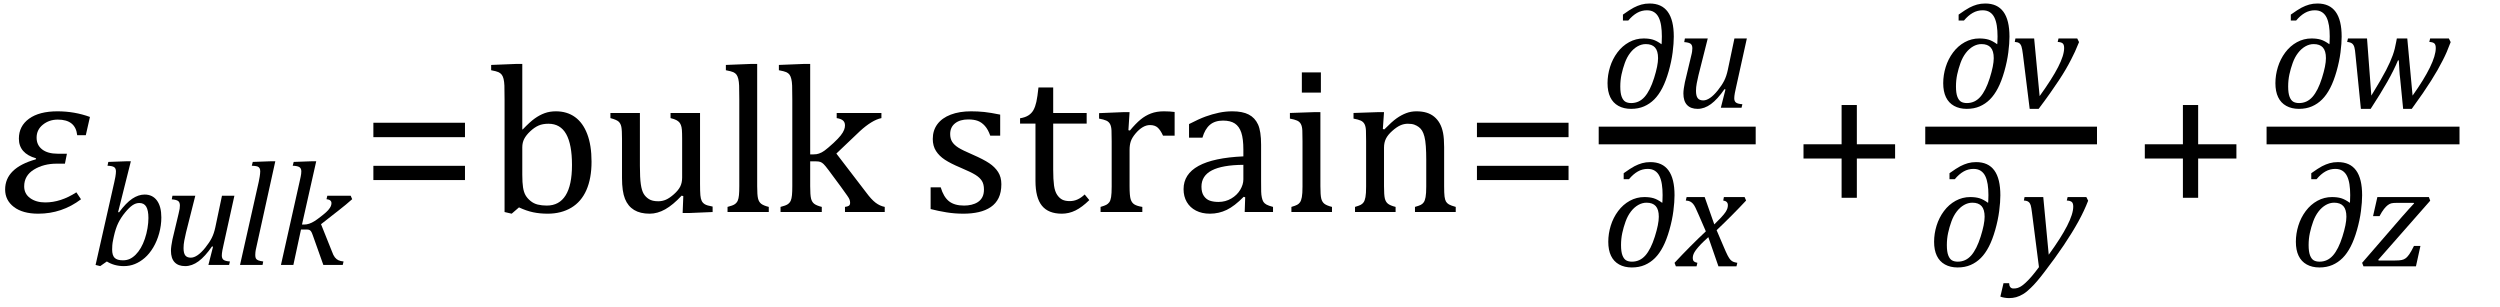
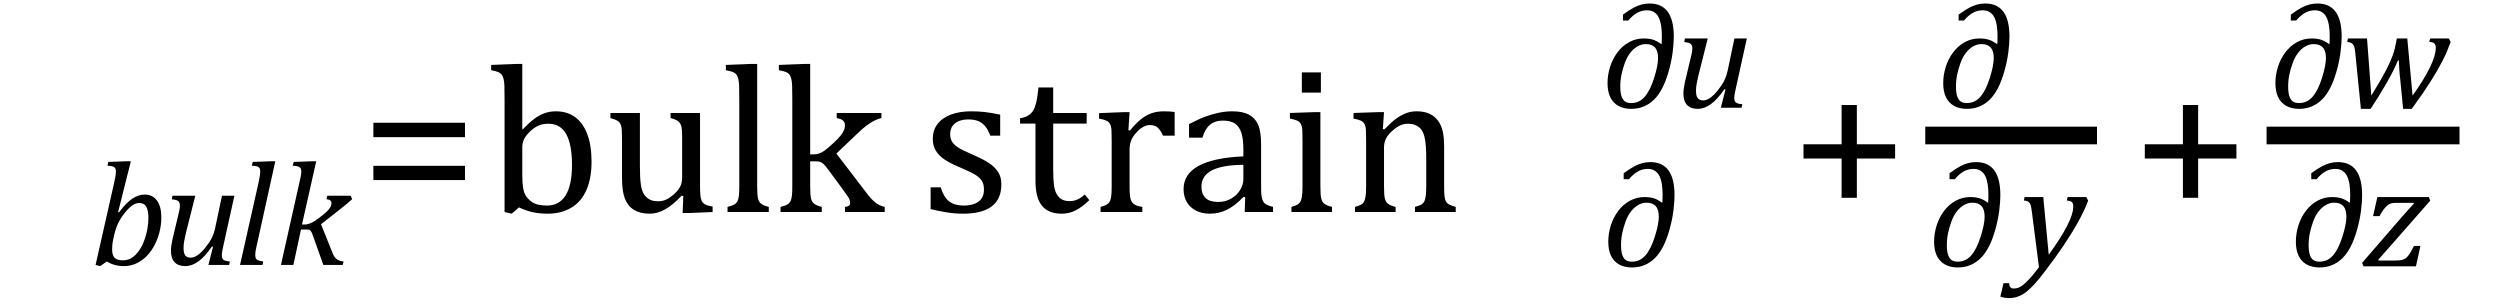
<svg xmlns="http://www.w3.org/2000/svg" stroke-dasharray="none" shape-rendering="auto" font-family="'Dialog'" width="235.813" text-rendering="auto" fill-opacity="1" contentScriptType="text/ecmascript" color-interpolation="auto" color-rendering="auto" preserveAspectRatio="xMidYMid meet" font-size="12" fill="black" stroke="black" image-rendering="auto" stroke-miterlimit="10" zoomAndPan="magnify" version="1.0" stroke-linecap="square" stroke-linejoin="miter" contentStyleType="text/css" font-style="normal" height="29" stroke-width="1" stroke-dashoffset="0" font-weight="normal" stroke-opacity="1" y="-9">
  <defs id="genericDefs" />
  <g>
    <g text-rendering="optimizeLegibility" transform="translate(0,20)" color-rendering="optimizeQuality" color-interpolation="linearRGB" image-rendering="optimizeQuality">
-       <path d="M8.094 -7.25 L7.281 -7.25 Q7.125 -8.719 5.453 -8.719 Q4.641 -8.719 4.047 -8.242 Q3.453 -7.766 3.453 -7.016 Q3.453 -6.312 3.977 -5.906 Q4.5 -5.5 5.453 -5.5 L6.312 -5.5 L6.125 -4.562 L5.344 -4.562 Q4.109 -4.562 3.195 -4 Q2.281 -3.438 2.281 -2.422 Q2.281 -1.719 2.844 -1.312 Q3.406 -0.906 4.266 -0.906 Q5.734 -0.906 7.203 -1.859 L7.641 -1.203 Q5.844 0.156 3.609 0.156 Q2.141 0.156 1.312 -0.477 Q0.484 -1.109 0.484 -2.125 Q0.484 -4.156 3.375 -4.969 L3.406 -5.062 Q1.781 -5.531 1.781 -6.922 Q1.781 -8.109 2.742 -8.805 Q3.703 -9.5 5.422 -9.5 Q7.031 -9.5 8.484 -8.969 L8.094 -7.25 Z" stroke="none" />
-     </g>
+       </g>
    <g text-rendering="optimizeLegibility" transform="translate(8.484,24.992)" color-rendering="optimizeQuality" color-interpolation="linearRGB" image-rendering="optimizeQuality">
      <path d="M1.594 -0.328 L0.969 0.109 L0.531 0 L2.297 -7.812 Q2.344 -7.984 2.398 -8.305 Q2.453 -8.625 2.453 -8.828 Q2.453 -9.109 2.281 -9.227 Q2.109 -9.344 1.656 -9.359 L1.734 -9.719 L3.469 -9.781 L3.859 -9.781 L2.656 -4.984 L2.75 -4.969 Q3.406 -5.859 3.992 -6.25 Q4.578 -6.641 5.156 -6.641 Q5.906 -6.641 6.32 -6.078 Q6.734 -5.516 6.734 -4.484 Q6.734 -3.734 6.531 -2.992 Q6.328 -2.25 5.969 -1.648 Q5.609 -1.047 5.164 -0.664 Q4.719 -0.281 4.234 -0.086 Q3.75 0.109 3.203 0.109 Q2.297 0.109 1.594 -0.328 ZM2.188 -2.375 Q2.125 -2.078 2.109 -1.859 Q2.094 -1.641 2.094 -1.453 Q2.094 -0.906 2.328 -0.672 Q2.562 -0.438 3.109 -0.438 Q3.469 -0.438 3.758 -0.57 Q4.047 -0.703 4.312 -0.969 Q4.578 -1.234 4.797 -1.609 Q5.016 -1.984 5.18 -2.469 Q5.344 -2.953 5.43 -3.469 Q5.516 -3.984 5.516 -4.422 Q5.516 -5.141 5.312 -5.492 Q5.109 -5.844 4.656 -5.844 Q4.328 -5.844 4.016 -5.633 Q3.703 -5.422 3.312 -4.945 Q2.922 -4.469 2.672 -3.961 Q2.422 -3.453 2.25 -2.672 L2.188 -2.375 Z" stroke="none" />
    </g>
    <g text-rendering="optimizeLegibility" transform="translate(15.219,24.992)" color-rendering="optimizeQuality" color-interpolation="linearRGB" image-rendering="optimizeQuality">
      <path d="M1.047 -6.531 L3.203 -6.531 L2.328 -3.062 Q2.234 -2.672 2.164 -2.297 Q2.094 -1.922 2.094 -1.594 Q2.094 -1.109 2.258 -0.898 Q2.422 -0.688 2.781 -0.688 Q3.078 -0.688 3.422 -0.922 Q3.766 -1.156 4.148 -1.633 Q4.531 -2.109 4.75 -2.539 Q4.969 -2.969 5.094 -3.562 L5.719 -6.531 L6.891 -6.531 L5.859 -1.859 Q5.812 -1.688 5.758 -1.383 Q5.703 -1.078 5.703 -0.891 Q5.703 -0.609 5.867 -0.484 Q6.031 -0.359 6.469 -0.328 L6.391 0 L4.438 0 L4.875 -1.719 L4.781 -1.75 Q4.125 -0.797 3.508 -0.344 Q2.891 0.109 2.25 0.109 Q1.594 0.109 1.25 -0.258 Q0.906 -0.625 0.906 -1.344 Q0.906 -1.547 0.945 -1.82 Q0.984 -2.094 1.047 -2.406 L1.625 -4.828 Q1.703 -5.125 1.727 -5.305 Q1.75 -5.484 1.75 -5.609 Q1.75 -5.906 1.586 -6.031 Q1.422 -6.156 0.984 -6.188 L1.047 -6.531 Z" stroke="none" />
    </g>
    <g text-rendering="optimizeLegibility" transform="translate(22.109,24.992)" color-rendering="optimizeQuality" color-interpolation="linearRGB" image-rendering="optimizeQuality">
      <path d="M3.453 -9.781 L3.859 -9.781 L2.078 -1.703 Q2 -1.375 1.984 -1.211 Q1.969 -1.047 1.969 -0.938 Q1.969 -0.719 2.031 -0.609 Q2.094 -0.5 2.242 -0.438 Q2.391 -0.375 2.719 -0.328 L2.656 0 L0.531 0 L2.297 -7.844 Q2.359 -8.156 2.383 -8.305 Q2.406 -8.453 2.422 -8.586 Q2.438 -8.719 2.438 -8.828 Q2.438 -9.031 2.367 -9.141 Q2.297 -9.25 2.156 -9.297 Q2.016 -9.344 1.641 -9.359 L1.734 -9.719 L3.453 -9.781 Z" stroke="none" />
    </g>
    <g text-rendering="optimizeLegibility" transform="translate(25.969,24.992)" color-rendering="optimizeQuality" color-interpolation="linearRGB" image-rendering="optimizeQuality">
      <path d="M2.516 -3.812 L2.734 -3.812 Q2.953 -3.812 3.195 -3.891 Q3.438 -3.969 3.719 -4.148 Q4 -4.328 4.469 -4.703 Q4.828 -4.984 5 -5.188 Q5.172 -5.391 5.234 -5.539 Q5.297 -5.688 5.297 -5.828 Q5.297 -6.156 4.828 -6.203 L4.906 -6.531 L7.109 -6.531 L7.25 -6.203 Q6.672 -5.688 6.047 -5.203 L4.312 -3.844 L5.344 -1.266 Q5.469 -0.906 5.617 -0.719 Q5.766 -0.531 5.953 -0.445 Q6.141 -0.359 6.438 -0.328 L6.359 0 L4.531 0 L3.531 -2.812 Q3.438 -3.078 3.367 -3.172 Q3.297 -3.266 3.211 -3.305 Q3.125 -3.344 2.922 -3.344 L2.422 -3.344 L1.703 0 L0.531 0 L2.281 -7.812 Q2.359 -8.156 2.391 -8.312 Q2.422 -8.469 2.438 -8.594 Q2.453 -8.719 2.453 -8.828 Q2.453 -9.109 2.273 -9.227 Q2.094 -9.344 1.641 -9.359 L1.734 -9.719 L3.453 -9.781 L3.859 -9.781 L2.516 -3.812 Z" stroke="none" />
    </g>
    <g text-rendering="optimizeLegibility" transform="translate(34,20)" color-rendering="optimizeQuality" color-interpolation="linearRGB" image-rendering="optimizeQuality">
      <path d="M1.219 -7.062 L1.219 -8.422 L9.859 -8.422 L9.859 -7.062 L1.219 -7.062 ZM1.219 -3.016 L1.219 -4.359 L9.859 -4.359 L9.859 -3.016 L1.219 -3.016 Z" stroke="none" />
    </g>
    <g text-rendering="optimizeLegibility" transform="translate(45.859,20)" color-rendering="optimizeQuality" color-interpolation="linearRGB" image-rendering="optimizeQuality">
      <path d="M3.406 -7.797 L3.453 -7.797 Q4.125 -8.5 4.586 -8.828 Q5.047 -9.156 5.523 -9.328 Q6 -9.5 6.578 -9.5 Q7.625 -9.5 8.375 -8.961 Q9.125 -8.422 9.531 -7.359 Q9.938 -6.297 9.938 -4.75 Q9.938 -3.172 9.453 -2.07 Q8.969 -0.969 8.023 -0.406 Q7.078 0.156 5.797 0.156 Q5.062 0.156 4.43 0.023 Q3.797 -0.109 3.094 -0.438 L2.406 0.156 L1.734 0 L1.734 -10.609 Q1.734 -11.547 1.719 -11.922 Q1.703 -12.297 1.641 -12.555 Q1.578 -12.812 1.461 -12.961 Q1.344 -13.109 1.156 -13.195 Q0.969 -13.281 0.469 -13.375 L0.469 -13.875 L2.828 -13.969 L3.406 -13.969 L3.406 -7.797 ZM3.406 -3.516 Q3.406 -2.766 3.477 -2.32 Q3.547 -1.875 3.711 -1.586 Q3.875 -1.297 4.18 -1.047 Q4.484 -0.797 4.867 -0.703 Q5.25 -0.609 5.719 -0.609 Q6.891 -0.609 7.492 -1.57 Q8.094 -2.531 8.094 -4.438 Q8.094 -6.375 7.547 -7.352 Q7 -8.328 5.875 -8.328 Q5.328 -8.328 4.938 -8.156 Q4.547 -7.984 4.156 -7.617 Q3.766 -7.25 3.586 -6.898 Q3.406 -6.547 3.406 -6.109 L3.406 -3.516 ZM11.719 -9.344 L14.5 -9.344 L14.5 -4.359 Q14.5 -3.219 14.586 -2.625 Q14.672 -2.031 14.852 -1.727 Q15.031 -1.422 15.352 -1.219 Q15.672 -1.016 16.234 -1.016 Q16.609 -1.016 16.953 -1.164 Q17.297 -1.312 17.711 -1.68 Q18.125 -2.047 18.305 -2.406 Q18.484 -2.766 18.484 -3.25 L18.484 -6.906 Q18.484 -7.469 18.461 -7.75 Q18.438 -8.031 18.367 -8.203 Q18.297 -8.375 18.203 -8.477 Q18.109 -8.578 17.938 -8.672 Q17.766 -8.766 17.391 -8.859 L17.391 -9.344 L20.172 -9.344 L20.172 -2.672 Q20.172 -1.922 20.203 -1.586 Q20.234 -1.25 20.328 -1.055 Q20.422 -0.859 20.625 -0.734 Q20.828 -0.609 21.359 -0.516 L21.359 0 L19.125 0.094 L18.531 0.094 L18.594 -1.5 L18.438 -1.547 Q17.625 -0.672 16.891 -0.258 Q16.156 0.156 15.422 0.156 Q14.531 0.156 13.953 -0.195 Q13.375 -0.547 13.094 -1.242 Q12.812 -1.938 12.812 -3.219 L12.812 -6.906 Q12.812 -7.719 12.75 -8.031 Q12.688 -8.344 12.5 -8.523 Q12.312 -8.703 11.719 -8.859 L11.719 -9.344 ZM25.562 -2.438 Q25.562 -1.609 25.641 -1.281 Q25.719 -0.953 25.938 -0.781 Q26.156 -0.609 26.656 -0.484 L26.656 0 L22.766 0 L22.766 -0.484 Q23.266 -0.609 23.453 -0.742 Q23.641 -0.875 23.727 -1.07 Q23.812 -1.266 23.844 -1.594 Q23.875 -1.922 23.875 -2.438 L23.875 -10.609 Q23.875 -11.547 23.859 -11.922 Q23.844 -12.297 23.781 -12.555 Q23.719 -12.812 23.609 -12.961 Q23.5 -13.109 23.305 -13.195 Q23.109 -13.281 22.609 -13.375 L22.609 -13.875 L24.969 -13.969 L25.562 -13.969 L25.562 -2.438 ZM30.562 -5.438 L30.875 -5.438 Q31.188 -5.438 31.391 -5.516 Q31.641 -5.594 31.93 -5.805 Q32.219 -6.016 32.766 -6.516 Q33.219 -6.938 33.445 -7.227 Q33.672 -7.516 33.766 -7.766 Q33.844 -7.969 33.844 -8.172 Q33.844 -8.469 33.656 -8.633 Q33.469 -8.797 33.062 -8.859 L33.062 -9.344 L37.281 -9.344 L37.281 -8.859 Q36.828 -8.766 36.32 -8.453 Q35.812 -8.141 35.266 -7.641 L33.031 -5.516 L35.844 -1.844 Q36.328 -1.188 36.727 -0.883 Q37.125 -0.578 37.594 -0.484 L37.594 0 L33.844 0 L33.844 -0.484 Q34.094 -0.516 34.211 -0.594 Q34.328 -0.672 34.328 -0.875 Q34.328 -1.016 34.281 -1.156 Q34.234 -1.297 34.062 -1.539 Q33.891 -1.781 33.453 -2.391 L32.297 -3.953 Q31.969 -4.391 31.82 -4.531 Q31.672 -4.672 31.516 -4.727 Q31.359 -4.781 31.109 -4.781 L30.562 -4.781 L30.562 -2.438 Q30.562 -1.609 30.641 -1.281 Q30.719 -0.953 30.938 -0.781 Q31.156 -0.609 31.656 -0.484 L31.656 0 L27.766 0 L27.766 -0.484 Q28.266 -0.609 28.453 -0.742 Q28.641 -0.875 28.727 -1.07 Q28.812 -1.266 28.844 -1.594 Q28.875 -1.922 28.875 -2.438 L28.875 -10.609 Q28.875 -11.547 28.859 -11.922 Q28.844 -12.297 28.781 -12.555 Q28.719 -12.812 28.609 -12.961 Q28.5 -13.109 28.305 -13.195 Q28.109 -13.281 27.609 -13.375 L27.609 -13.875 L29.969 -13.969 L30.562 -13.969 L30.562 -5.438 ZM48.484 -7.203 L47.547 -7.203 Q47.344 -7.781 47.047 -8.117 Q46.75 -8.453 46.383 -8.594 Q46.016 -8.734 45.469 -8.734 Q44.688 -8.734 44.227 -8.367 Q43.766 -8 43.766 -7.359 Q43.766 -6.922 43.953 -6.625 Q44.141 -6.328 44.531 -6.078 Q44.922 -5.828 45.906 -5.406 Q46.906 -4.969 47.445 -4.609 Q47.984 -4.25 48.289 -3.773 Q48.594 -3.297 48.594 -2.625 Q48.594 -1.859 48.336 -1.328 Q48.078 -0.797 47.594 -0.469 Q47.109 -0.141 46.453 0.008 Q45.797 0.156 45.016 0.156 Q44.188 0.156 43.422 0.031 Q42.656 -0.094 41.922 -0.281 L41.922 -2.328 L42.875 -2.328 Q43.141 -1.422 43.656 -1.016 Q44.172 -0.609 45.078 -0.609 Q45.438 -0.609 45.773 -0.688 Q46.109 -0.766 46.375 -0.938 Q46.641 -1.109 46.797 -1.398 Q46.953 -1.688 46.953 -2.125 Q46.953 -2.625 46.758 -2.938 Q46.562 -3.25 46.148 -3.508 Q45.734 -3.766 44.703 -4.203 Q43.812 -4.578 43.273 -4.93 Q42.734 -5.281 42.43 -5.758 Q42.125 -6.234 42.125 -6.891 Q42.125 -7.703 42.562 -8.289 Q43 -8.875 43.82 -9.188 Q44.641 -9.5 45.734 -9.5 Q46.375 -9.5 46.977 -9.438 Q47.578 -9.375 48.484 -9.188 L48.484 -7.203 ZM50.359 -8.844 Q50.844 -8.922 51.148 -9.117 Q51.453 -9.312 51.625 -9.625 Q51.797 -9.938 51.898 -10.398 Q52 -10.859 52.094 -11.75 L53.484 -11.75 L53.484 -9.344 L56.641 -9.344 L56.641 -8.344 L53.484 -8.344 L53.484 -4 Q53.484 -3.062 53.562 -2.5 Q53.641 -1.938 53.859 -1.617 Q54.078 -1.297 54.352 -1.164 Q54.625 -1.031 55.047 -1.031 Q55.438 -1.031 55.781 -1.188 Q56.125 -1.344 56.453 -1.656 L56.891 -1.125 Q56.203 -0.453 55.586 -0.148 Q54.969 0.156 54.297 0.156 Q53.031 0.156 52.422 -0.594 Q51.812 -1.344 51.812 -2.938 L51.812 -8.344 L50.359 -8.344 L50.359 -8.844 ZM60.578 -7.719 L60.719 -7.688 Q61.266 -8.344 61.719 -8.719 Q62.172 -9.094 62.703 -9.297 Q63.234 -9.5 63.922 -9.5 Q64.484 -9.5 64.938 -9.438 L64.938 -7.203 L63.844 -7.203 Q63.609 -7.719 63.344 -7.961 Q63.078 -8.203 62.609 -8.203 Q62.266 -8.203 61.922 -8 Q61.578 -7.797 61.25 -7.406 Q60.922 -7.016 60.805 -6.672 Q60.688 -6.328 60.688 -5.859 L60.688 -2.438 Q60.688 -1.547 60.789 -1.211 Q60.891 -0.875 61.141 -0.719 Q61.391 -0.562 61.891 -0.484 L61.891 0 L57.953 0 L57.953 -0.484 Q58.328 -0.594 58.492 -0.68 Q58.656 -0.766 58.773 -0.922 Q58.891 -1.078 58.945 -1.406 Q59 -1.734 59 -2.406 L59 -6.672 Q59 -7.297 58.984 -7.68 Q58.969 -8.062 58.852 -8.289 Q58.734 -8.516 58.492 -8.625 Q58.25 -8.734 57.812 -8.812 L57.812 -9.328 L60.094 -9.422 L60.688 -9.422 L60.578 -7.719 ZM71.594 -1.391 L71.453 -1.438 Q70.594 -0.562 69.852 -0.203 Q69.109 0.156 68.266 0.156 Q67.516 0.156 66.953 -0.133 Q66.391 -0.422 66.086 -0.945 Q65.781 -1.469 65.781 -2.156 Q65.781 -3.578 67.195 -4.352 Q68.609 -5.125 71.422 -5.25 L71.422 -5.891 Q71.422 -6.906 71.227 -7.492 Q71.031 -8.078 70.617 -8.352 Q70.203 -8.625 69.5 -8.625 Q68.734 -8.625 68.266 -8.227 Q67.797 -7.828 67.562 -7.016 L66.297 -7.016 L66.297 -8.297 Q67.234 -8.781 67.859 -9.008 Q68.484 -9.234 69.109 -9.367 Q69.734 -9.5 70.375 -9.5 Q71.344 -9.5 71.93 -9.195 Q72.516 -8.891 72.805 -8.258 Q73.094 -7.625 73.094 -6.344 L73.094 -2.938 Q73.094 -2.219 73.102 -1.922 Q73.109 -1.625 73.164 -1.367 Q73.219 -1.109 73.312 -0.961 Q73.406 -0.812 73.602 -0.703 Q73.797 -0.594 74.219 -0.484 L74.219 0 L71.547 0 L71.594 -1.391 ZM71.422 -4.453 Q69.438 -4.438 68.453 -3.93 Q67.469 -3.422 67.469 -2.391 Q67.469 -1.844 67.695 -1.516 Q67.922 -1.188 68.266 -1.07 Q68.609 -0.953 69.078 -0.953 Q69.734 -0.953 70.281 -1.273 Q70.828 -1.594 71.125 -2.094 Q71.422 -2.594 71.422 -3.078 L71.422 -4.453 ZM78.734 -13.172 L78.734 -11.266 L76.938 -11.266 L76.938 -13.172 L78.734 -13.172 ZM75.953 -0.484 Q76.328 -0.594 76.492 -0.68 Q76.656 -0.766 76.766 -0.922 Q76.875 -1.078 76.938 -1.406 Q77 -1.734 77 -2.406 L77 -6.672 Q77 -7.297 76.984 -7.68 Q76.969 -8.062 76.852 -8.289 Q76.734 -8.516 76.492 -8.625 Q76.25 -8.734 75.812 -8.812 L75.812 -9.344 L78.094 -9.422 L78.688 -9.422 L78.688 -2.438 Q78.688 -1.609 78.766 -1.281 Q78.844 -0.953 79.062 -0.781 Q79.281 -0.609 79.781 -0.484 L79.781 0 L75.953 0 L75.953 -0.484 ZM91.453 0 L87.609 0 L87.609 -0.484 Q88 -0.594 88.164 -0.68 Q88.328 -0.766 88.438 -0.922 Q88.547 -1.078 88.609 -1.406 Q88.672 -1.734 88.672 -2.406 L88.672 -4.969 Q88.672 -5.641 88.633 -6.203 Q88.594 -6.766 88.5 -7.117 Q88.406 -7.469 88.281 -7.672 Q88.156 -7.875 87.969 -8.016 Q87.781 -8.156 87.547 -8.242 Q87.312 -8.328 86.938 -8.328 Q86.562 -8.328 86.219 -8.172 Q85.875 -8.016 85.461 -7.648 Q85.047 -7.281 84.867 -6.914 Q84.688 -6.547 84.688 -6.078 L84.688 -2.438 Q84.688 -1.609 84.766 -1.281 Q84.844 -0.953 85.062 -0.781 Q85.281 -0.609 85.781 -0.484 L85.781 0 L81.953 0 L81.953 -0.484 Q82.328 -0.594 82.492 -0.68 Q82.656 -0.766 82.766 -0.922 Q82.875 -1.078 82.938 -1.406 Q83 -1.734 83 -2.406 L83 -6.672 Q83 -7.297 82.984 -7.68 Q82.969 -8.062 82.852 -8.289 Q82.734 -8.516 82.492 -8.625 Q82.25 -8.734 81.812 -8.812 L81.812 -9.344 L84.094 -9.422 L84.688 -9.422 L84.578 -7.828 L84.719 -7.797 Q85.438 -8.531 85.883 -8.844 Q86.328 -9.156 86.781 -9.328 Q87.234 -9.5 87.75 -9.5 Q88.281 -9.5 88.695 -9.375 Q89.109 -9.25 89.422 -8.992 Q89.734 -8.734 89.945 -8.359 Q90.156 -7.984 90.258 -7.461 Q90.359 -6.938 90.359 -6.125 L90.359 -2.438 Q90.359 -1.766 90.398 -1.461 Q90.438 -1.156 90.531 -0.992 Q90.625 -0.828 90.812 -0.719 Q91 -0.609 91.453 -0.484 L91.453 0 Z" stroke="none" />
    </g>
    <g text-rendering="optimizeLegibility" transform="translate(138.094,20)" color-rendering="optimizeQuality" color-interpolation="linearRGB" image-rendering="optimizeQuality">
-       <path d="M1.219 -7.062 L1.219 -8.422 L9.859 -8.422 L9.859 -7.062 L1.219 -7.062 ZM1.219 -3.016 L1.219 -4.359 L9.859 -4.359 L9.859 -3.016 L1.219 -3.016 Z" stroke="none" />
-     </g>
+       </g>
    <g text-rendering="optimizeLegibility" stroke-width="1.667" color-interpolation="linearRGB" color-rendering="optimizeQuality" image-rendering="optimizeQuality">
-       <line y2="12.78" fill="none" x1="151.631" x2="164.772" y1="12.78" />
      <path d="M5.672 -5.984 L5.688 -6.156 Q5.703 -6.484 5.703 -6.719 Q5.703 -7.281 5.633 -7.734 Q5.562 -8.188 5.406 -8.508 Q5.25 -8.828 4.977 -9.008 Q4.703 -9.188 4.297 -9.188 Q3.797 -9.188 3.367 -8.945 Q2.938 -8.703 2.531 -8.219 L2.031 -8.219 L2.031 -8.781 Q2.688 -9.25 3.047 -9.438 Q3.406 -9.625 3.766 -9.727 Q4.125 -9.828 4.547 -9.828 Q5.688 -9.828 6.258 -9.047 Q6.828 -8.266 6.828 -6.703 Q6.828 -6.078 6.719 -5.219 Q6.609 -4.359 6.344 -3.43 Q6.078 -2.5 5.742 -1.852 Q5.406 -1.203 4.984 -0.781 Q4.562 -0.359 4.023 -0.125 Q3.484 0.109 2.797 0.109 Q2.109 0.109 1.602 -0.172 Q1.094 -0.453 0.836 -0.992 Q0.578 -1.531 0.578 -2.312 Q0.578 -3.078 0.812 -3.836 Q1.047 -4.594 1.508 -5.211 Q1.969 -5.828 2.609 -6.18 Q3.25 -6.531 3.984 -6.531 Q4.484 -6.531 4.852 -6.422 Q5.219 -6.312 5.672 -5.984 ZM5.344 -4.672 Q5.344 -5.359 5.055 -5.68 Q4.766 -6 4.188 -6 Q3.781 -6 3.398 -5.781 Q3.016 -5.562 2.711 -5.164 Q2.406 -4.766 2.211 -4.227 Q2.016 -3.688 1.898 -3.141 Q1.781 -2.594 1.781 -2 Q1.781 -1.375 1.914 -1.031 Q2.047 -0.688 2.266 -0.562 Q2.484 -0.438 2.812 -0.438 Q3.562 -0.438 4.078 -1.023 Q4.594 -1.609 4.969 -2.797 Q5.344 -3.984 5.344 -4.672 Z" stroke-width="1" transform="translate(151.053,10.159)" stroke="none" />
    </g>
    <g text-rendering="optimizeLegibility" transform="translate(157.881,10.159)" color-rendering="optimizeQuality" color-interpolation="linearRGB" image-rendering="optimizeQuality">
      <path d="M1.047 -6.531 L3.203 -6.531 L2.328 -3.062 Q2.234 -2.672 2.164 -2.297 Q2.094 -1.922 2.094 -1.594 Q2.094 -1.109 2.258 -0.898 Q2.422 -0.688 2.781 -0.688 Q3.078 -0.688 3.422 -0.922 Q3.766 -1.156 4.148 -1.633 Q4.531 -2.109 4.75 -2.539 Q4.969 -2.969 5.094 -3.562 L5.719 -6.531 L6.891 -6.531 L5.859 -1.859 Q5.812 -1.688 5.758 -1.383 Q5.703 -1.078 5.703 -0.891 Q5.703 -0.609 5.867 -0.484 Q6.031 -0.359 6.469 -0.328 L6.391 0 L4.438 0 L4.875 -1.719 L4.781 -1.75 Q4.125 -0.797 3.508 -0.344 Q2.891 0.109 2.25 0.109 Q1.594 0.109 1.25 -0.258 Q0.906 -0.625 0.906 -1.344 Q0.906 -1.547 0.945 -1.82 Q0.984 -2.094 1.047 -2.406 L1.625 -4.828 Q1.703 -5.125 1.727 -5.305 Q1.75 -5.484 1.75 -5.609 Q1.75 -5.906 1.586 -6.031 Q1.422 -6.156 0.984 -6.188 L1.047 -6.531 Z" stroke="none" />
    </g>
    <g text-rendering="optimizeLegibility" transform="translate(151.123,25.119)" color-rendering="optimizeQuality" color-interpolation="linearRGB" image-rendering="optimizeQuality">
      <path d="M5.672 -5.984 L5.688 -6.156 Q5.703 -6.484 5.703 -6.719 Q5.703 -7.281 5.633 -7.734 Q5.562 -8.188 5.406 -8.508 Q5.25 -8.828 4.977 -9.008 Q4.703 -9.188 4.297 -9.188 Q3.797 -9.188 3.367 -8.945 Q2.938 -8.703 2.531 -8.219 L2.031 -8.219 L2.031 -8.781 Q2.688 -9.25 3.047 -9.438 Q3.406 -9.625 3.766 -9.727 Q4.125 -9.828 4.547 -9.828 Q5.688 -9.828 6.258 -9.047 Q6.828 -8.266 6.828 -6.703 Q6.828 -6.078 6.719 -5.219 Q6.609 -4.359 6.344 -3.43 Q6.078 -2.5 5.742 -1.852 Q5.406 -1.203 4.984 -0.781 Q4.562 -0.359 4.023 -0.125 Q3.484 0.109 2.797 0.109 Q2.109 0.109 1.602 -0.172 Q1.094 -0.453 0.836 -0.992 Q0.578 -1.531 0.578 -2.312 Q0.578 -3.078 0.812 -3.836 Q1.047 -4.594 1.508 -5.211 Q1.969 -5.828 2.609 -6.18 Q3.25 -6.531 3.984 -6.531 Q4.484 -6.531 4.852 -6.422 Q5.219 -6.312 5.672 -5.984 ZM5.344 -4.672 Q5.344 -5.359 5.055 -5.68 Q4.766 -6 4.188 -6 Q3.781 -6 3.398 -5.781 Q3.016 -5.562 2.711 -5.164 Q2.406 -4.766 2.211 -4.227 Q2.016 -3.688 1.898 -3.141 Q1.781 -2.594 1.781 -2 Q1.781 -1.375 1.914 -1.031 Q2.047 -0.688 2.266 -0.562 Q2.484 -0.438 2.812 -0.438 Q3.562 -0.438 4.078 -1.023 Q4.594 -1.609 4.969 -2.797 Q5.344 -3.984 5.344 -4.672 Z" stroke="none" />
    </g>
    <g text-rendering="optimizeLegibility" transform="translate(158.232,25.119)" color-rendering="optimizeQuality" color-interpolation="linearRGB" image-rendering="optimizeQuality">
-       <path d="M6.469 -6.203 Q5.141 -4.781 3.688 -3.406 L4.328 -1.906 Q4.578 -1.312 4.727 -1.023 Q4.875 -0.734 5 -0.609 Q5.125 -0.484 5.25 -0.43 Q5.375 -0.375 5.641 -0.328 L5.562 0 L3.859 0 L2.906 -2.75 Q2.75 -2.609 2.477 -2.352 Q2.203 -2.094 1.953 -1.805 Q1.703 -1.516 1.602 -1.336 Q1.5 -1.156 1.469 -1.023 Q1.438 -0.891 1.438 -0.766 Q1.438 -0.578 1.539 -0.477 Q1.641 -0.375 1.875 -0.328 L1.797 0 L-0.156 0 L-0.281 -0.328 Q1.219 -1.938 2.672 -3.297 L2.016 -4.812 Q1.812 -5.281 1.695 -5.523 Q1.578 -5.766 1.461 -5.898 Q1.344 -6.031 1.195 -6.109 Q1.047 -6.188 0.781 -6.203 L0.859 -6.531 L2.562 -6.531 L3.469 -3.953 Q3.797 -4.266 4.102 -4.594 Q4.406 -4.922 4.531 -5.117 Q4.656 -5.312 4.703 -5.461 Q4.75 -5.609 4.75 -5.766 Q4.75 -6.141 4.312 -6.203 L4.375 -6.531 L6.328 -6.531 L6.469 -6.203 Z" stroke="none" />
-     </g>
+       </g>
    <g text-rendering="optimizeLegibility" transform="translate(168.897,20)" color-rendering="optimizeQuality" color-interpolation="linearRGB" image-rendering="optimizeQuality">
      <path d="M6.25 -5.047 L6.25 -1.344 L4.812 -1.344 L4.812 -5.047 L1.219 -5.047 L1.219 -6.391 L4.812 -6.391 L4.812 -10.094 L6.25 -10.094 L6.25 -6.391 L9.859 -6.391 L9.859 -5.047 L6.25 -5.047 Z" stroke="none" />
    </g>
    <g text-rendering="optimizeLegibility" stroke-width="1.667" color-interpolation="linearRGB" color-rendering="optimizeQuality" image-rendering="optimizeQuality">
      <line y2="12.78" fill="none" x1="182.434" x2="196.966" y1="12.78" />
      <path d="M5.672 -5.984 L5.688 -6.156 Q5.703 -6.484 5.703 -6.719 Q5.703 -7.281 5.633 -7.734 Q5.562 -8.188 5.406 -8.508 Q5.25 -8.828 4.977 -9.008 Q4.703 -9.188 4.297 -9.188 Q3.797 -9.188 3.367 -8.945 Q2.938 -8.703 2.531 -8.219 L2.031 -8.219 L2.031 -8.781 Q2.688 -9.25 3.047 -9.438 Q3.406 -9.625 3.766 -9.727 Q4.125 -9.828 4.547 -9.828 Q5.688 -9.828 6.258 -9.047 Q6.828 -8.266 6.828 -6.703 Q6.828 -6.078 6.719 -5.219 Q6.609 -4.359 6.344 -3.43 Q6.078 -2.5 5.742 -1.852 Q5.406 -1.203 4.984 -0.781 Q4.562 -0.359 4.023 -0.125 Q3.484 0.109 2.797 0.109 Q2.109 0.109 1.602 -0.172 Q1.094 -0.453 0.836 -0.992 Q0.578 -1.531 0.578 -2.312 Q0.578 -3.078 0.812 -3.836 Q1.047 -4.594 1.508 -5.211 Q1.969 -5.828 2.609 -6.18 Q3.25 -6.531 3.984 -6.531 Q4.484 -6.531 4.852 -6.422 Q5.219 -6.312 5.672 -5.984 ZM5.344 -4.672 Q5.344 -5.359 5.055 -5.68 Q4.766 -6 4.188 -6 Q3.781 -6 3.398 -5.781 Q3.016 -5.562 2.711 -5.164 Q2.406 -4.766 2.211 -4.227 Q2.016 -3.688 1.898 -3.141 Q1.781 -2.594 1.781 -2 Q1.781 -1.375 1.914 -1.031 Q2.047 -0.688 2.266 -0.562 Q2.484 -0.438 2.812 -0.438 Q3.562 -0.438 4.078 -1.023 Q4.594 -1.609 4.969 -2.797 Q5.344 -3.984 5.344 -4.672 Z" stroke-width="1" transform="translate(182.716,10.159)" stroke="none" />
    </g>
    <g text-rendering="optimizeLegibility" transform="translate(189.544,10.159)" color-rendering="optimizeQuality" color-interpolation="linearRGB" image-rendering="optimizeQuality">
-       <path d="M6.391 -6.531 L6.562 -6.188 Q6.312 -5.578 6.18 -5.289 Q6.047 -5 5.82 -4.555 Q5.594 -4.109 5.312 -3.625 Q5.031 -3.141 4.664 -2.586 Q4.297 -2.031 3.836 -1.375 Q3.375 -0.719 2.75 0.109 L1.906 0.109 L1.266 -5.047 Q1.203 -5.547 1.133 -5.766 Q1.062 -5.984 0.922 -6.086 Q0.781 -6.188 0.5 -6.203 L0.562 -6.531 L2.328 -6.531 L2.844 -1.094 Q4.016 -2.719 4.586 -3.828 Q5.156 -4.938 5.156 -5.625 Q5.156 -5.953 5.016 -6.07 Q4.875 -6.188 4.547 -6.203 L4.625 -6.531 L6.391 -6.531 Z" stroke="none" />
-     </g>
+       </g>
    <g text-rendering="optimizeLegibility" transform="translate(181.856,25.119)" color-rendering="optimizeQuality" color-interpolation="linearRGB" image-rendering="optimizeQuality">
      <path d="M5.672 -5.984 L5.688 -6.156 Q5.703 -6.484 5.703 -6.719 Q5.703 -7.281 5.633 -7.734 Q5.562 -8.188 5.406 -8.508 Q5.25 -8.828 4.977 -9.008 Q4.703 -9.188 4.297 -9.188 Q3.797 -9.188 3.367 -8.945 Q2.938 -8.703 2.531 -8.219 L2.031 -8.219 L2.031 -8.781 Q2.688 -9.25 3.047 -9.438 Q3.406 -9.625 3.766 -9.727 Q4.125 -9.828 4.547 -9.828 Q5.688 -9.828 6.258 -9.047 Q6.828 -8.266 6.828 -6.703 Q6.828 -6.078 6.719 -5.219 Q6.609 -4.359 6.344 -3.43 Q6.078 -2.5 5.742 -1.852 Q5.406 -1.203 4.984 -0.781 Q4.562 -0.359 4.023 -0.125 Q3.484 0.109 2.797 0.109 Q2.109 0.109 1.602 -0.172 Q1.094 -0.453 0.836 -0.992 Q0.578 -1.531 0.578 -2.312 Q0.578 -3.078 0.812 -3.836 Q1.047 -4.594 1.508 -5.211 Q1.969 -5.828 2.609 -6.18 Q3.25 -6.531 3.984 -6.531 Q4.484 -6.531 4.852 -6.422 Q5.219 -6.312 5.672 -5.984 ZM5.344 -4.672 Q5.344 -5.359 5.055 -5.68 Q4.766 -6 4.188 -6 Q3.781 -6 3.398 -5.781 Q3.016 -5.562 2.711 -5.164 Q2.406 -4.766 2.211 -4.227 Q2.016 -3.688 1.898 -3.141 Q1.781 -2.594 1.781 -2 Q1.781 -1.375 1.914 -1.031 Q2.047 -0.688 2.266 -0.562 Q2.484 -0.438 2.812 -0.438 Q3.562 -0.438 4.078 -1.023 Q4.594 -1.609 4.969 -2.797 Q5.344 -3.984 5.344 -4.672 Z" stroke="none" />
    </g>
    <g text-rendering="optimizeLegibility" transform="translate(190.403,25.119)" color-rendering="optimizeQuality" color-interpolation="linearRGB" image-rendering="optimizeQuality">
      <path d="M1.266 -5.047 Q1.203 -5.562 1.141 -5.766 Q1.078 -5.969 0.938 -6.078 Q0.797 -6.188 0.5 -6.203 L0.562 -6.531 L2.328 -6.531 L2.844 -1.094 Q5.156 -4.266 5.156 -5.625 Q5.156 -5.953 5.016 -6.07 Q4.875 -6.188 4.547 -6.203 L4.625 -6.531 L6.391 -6.531 L6.562 -6.188 Q6.203 -5.25 5.641 -4.227 Q5.078 -3.203 4.266 -1.992 Q3.453 -0.781 2.453 0.516 Q1.688 1.531 1.156 2.031 Q0.766 2.422 0.422 2.625 Q0.078 2.828 -0.234 2.914 Q-0.547 3 -0.906 3 Q-1.094 3 -1.328 2.961 Q-1.562 2.922 -1.719 2.859 L-1.422 1.594 L-0.891 1.594 Q-0.891 1.812 -0.789 1.953 Q-0.688 2.094 -0.484 2.094 Q-0.266 2.094 -0.109 2.047 Q0.047 2 0.219 1.898 Q0.391 1.797 0.641 1.57 Q0.891 1.344 1.211 0.977 Q1.531 0.609 1.922 0.078 L1.266 -5.047 Z" stroke="none" />
    </g>
    <g text-rendering="optimizeLegibility" transform="translate(201.091,20)" color-rendering="optimizeQuality" color-interpolation="linearRGB" image-rendering="optimizeQuality">
      <path d="M6.25 -5.047 L6.25 -1.344 L4.812 -1.344 L4.812 -5.047 L1.219 -5.047 L1.219 -6.391 L4.812 -6.391 L4.812 -10.094 L6.25 -10.094 L6.25 -6.391 L9.859 -6.391 L9.859 -5.047 L6.25 -5.047 Z" stroke="none" />
    </g>
    <g text-rendering="optimizeLegibility" stroke-width="1.667" color-interpolation="linearRGB" color-rendering="optimizeQuality" image-rendering="optimizeQuality">
      <line y2="12.78" fill="none" x1="214.629" x2="231.16" y1="12.78" />
      <path d="M5.672 -5.984 L5.688 -6.156 Q5.703 -6.484 5.703 -6.719 Q5.703 -7.281 5.633 -7.734 Q5.562 -8.188 5.406 -8.508 Q5.25 -8.828 4.977 -9.008 Q4.703 -9.188 4.297 -9.188 Q3.797 -9.188 3.367 -8.945 Q2.938 -8.703 2.531 -8.219 L2.031 -8.219 L2.031 -8.781 Q2.688 -9.25 3.047 -9.438 Q3.406 -9.625 3.766 -9.727 Q4.125 -9.828 4.547 -9.828 Q5.688 -9.828 6.258 -9.047 Q6.828 -8.266 6.828 -6.703 Q6.828 -6.078 6.719 -5.219 Q6.609 -4.359 6.344 -3.43 Q6.078 -2.5 5.742 -1.852 Q5.406 -1.203 4.984 -0.781 Q4.562 -0.359 4.023 -0.125 Q3.484 0.109 2.797 0.109 Q2.109 0.109 1.602 -0.172 Q1.094 -0.453 0.836 -0.992 Q0.578 -1.531 0.578 -2.312 Q0.578 -3.078 0.812 -3.836 Q1.047 -4.594 1.508 -5.211 Q1.969 -5.828 2.609 -6.18 Q3.25 -6.531 3.984 -6.531 Q4.484 -6.531 4.852 -6.422 Q5.219 -6.312 5.672 -5.984 ZM5.344 -4.672 Q5.344 -5.359 5.055 -5.68 Q4.766 -6 4.188 -6 Q3.781 -6 3.398 -5.781 Q3.016 -5.562 2.711 -5.164 Q2.406 -4.766 2.211 -4.227 Q2.016 -3.688 1.898 -3.141 Q1.781 -2.594 1.781 -2 Q1.781 -1.375 1.914 -1.031 Q2.047 -0.688 2.266 -0.562 Q2.484 -0.438 2.812 -0.438 Q3.562 -0.438 4.078 -1.023 Q4.594 -1.609 4.969 -2.797 Q5.344 -3.984 5.344 -4.672 Z" stroke-width="1" transform="translate(214.05,10.159)" stroke="none" />
    </g>
    <g text-rendering="optimizeLegibility" transform="translate(220.879,10.159)" color-rendering="optimizeQuality" color-interpolation="linearRGB" image-rendering="optimizeQuality">
      <path d="M6.688 -1.141 Q7.766 -2.656 8.32 -3.789 Q8.875 -4.922 8.875 -5.625 Q8.875 -5.953 8.734 -6.07 Q8.594 -6.188 8.266 -6.203 L8.344 -6.531 L10.109 -6.531 L10.281 -6.188 Q10.047 -5.578 9.906 -5.25 Q9.766 -4.922 9.531 -4.461 Q9.297 -4 9.039 -3.547 Q8.781 -3.094 8.43 -2.539 Q8.078 -1.984 7.641 -1.344 Q7.203 -0.703 6.609 0.109 L5.797 0.109 L5.516 -2.75 Q5.469 -3.078 5.438 -3.617 Q5.406 -4.156 5.391 -4.453 L5.312 -4.469 Q4.938 -3.562 4.305 -2.445 Q3.672 -1.328 2.734 0.109 L1.812 0.109 L1.297 -5.031 Q1.266 -5.438 1.203 -5.68 Q1.141 -5.922 0.992 -6.047 Q0.844 -6.172 0.516 -6.203 L0.594 -6.531 L2.391 -6.531 L2.797 -1.141 Q3.766 -2.719 4.188 -3.539 Q4.609 -4.359 4.82 -4.953 Q5.031 -5.547 5.141 -6.203 L5.203 -6.531 L6.188 -6.531 L6.688 -1.141 Z" stroke="none" />
    </g>
    <g text-rendering="optimizeLegibility" transform="translate(215.98,25.119)" color-rendering="optimizeQuality" color-interpolation="linearRGB" image-rendering="optimizeQuality">
      <path d="M5.672 -5.984 L5.688 -6.156 Q5.703 -6.484 5.703 -6.719 Q5.703 -7.281 5.633 -7.734 Q5.562 -8.188 5.406 -8.508 Q5.25 -8.828 4.977 -9.008 Q4.703 -9.188 4.297 -9.188 Q3.797 -9.188 3.367 -8.945 Q2.938 -8.703 2.531 -8.219 L2.031 -8.219 L2.031 -8.781 Q2.688 -9.25 3.047 -9.438 Q3.406 -9.625 3.766 -9.727 Q4.125 -9.828 4.547 -9.828 Q5.688 -9.828 6.258 -9.047 Q6.828 -8.266 6.828 -6.703 Q6.828 -6.078 6.719 -5.219 Q6.609 -4.359 6.344 -3.43 Q6.078 -2.5 5.742 -1.852 Q5.406 -1.203 4.984 -0.781 Q4.562 -0.359 4.023 -0.125 Q3.484 0.109 2.797 0.109 Q2.109 0.109 1.602 -0.172 Q1.094 -0.453 0.836 -0.992 Q0.578 -1.531 0.578 -2.312 Q0.578 -3.078 0.812 -3.836 Q1.047 -4.594 1.508 -5.211 Q1.969 -5.828 2.609 -6.18 Q3.25 -6.531 3.984 -6.531 Q4.484 -6.531 4.852 -6.422 Q5.219 -6.312 5.672 -5.984 ZM5.344 -4.672 Q5.344 -5.359 5.055 -5.68 Q4.766 -6 4.188 -6 Q3.781 -6 3.398 -5.781 Q3.016 -5.562 2.711 -5.164 Q2.406 -4.766 2.211 -4.227 Q2.016 -3.688 1.898 -3.141 Q1.781 -2.594 1.781 -2 Q1.781 -1.375 1.914 -1.031 Q2.047 -0.688 2.266 -0.562 Q2.484 -0.438 2.812 -0.438 Q3.562 -0.438 4.078 -1.023 Q4.594 -1.609 4.969 -2.797 Q5.344 -3.984 5.344 -4.672 Z" stroke="none" />
    </g>
    <g text-rendering="optimizeLegibility" transform="translate(222.855,25.119)" color-rendering="optimizeQuality" color-interpolation="linearRGB" image-rendering="optimizeQuality">
      <path d="M5.453 -1.922 L5.031 0 L0.078 0 L-0.047 -0.328 L3.688 -4.641 Q4.484 -5.547 4.859 -5.938 L4.812 -5.984 L3.219 -5.984 Q2.859 -5.984 2.695 -5.938 Q2.531 -5.891 2.367 -5.766 Q2.203 -5.641 2.016 -5.406 Q1.828 -5.172 1.594 -4.734 L0.984 -4.734 L1.391 -6.531 L6.25 -6.531 L6.375 -6.188 L1.469 -0.609 L1.516 -0.547 L3.062 -0.547 Q3.469 -0.547 3.688 -0.594 Q3.906 -0.641 4.07 -0.766 Q4.234 -0.891 4.406 -1.141 Q4.578 -1.391 4.844 -1.922 L5.453 -1.922 Z" stroke="none" />
    </g>
  </g>
</svg>